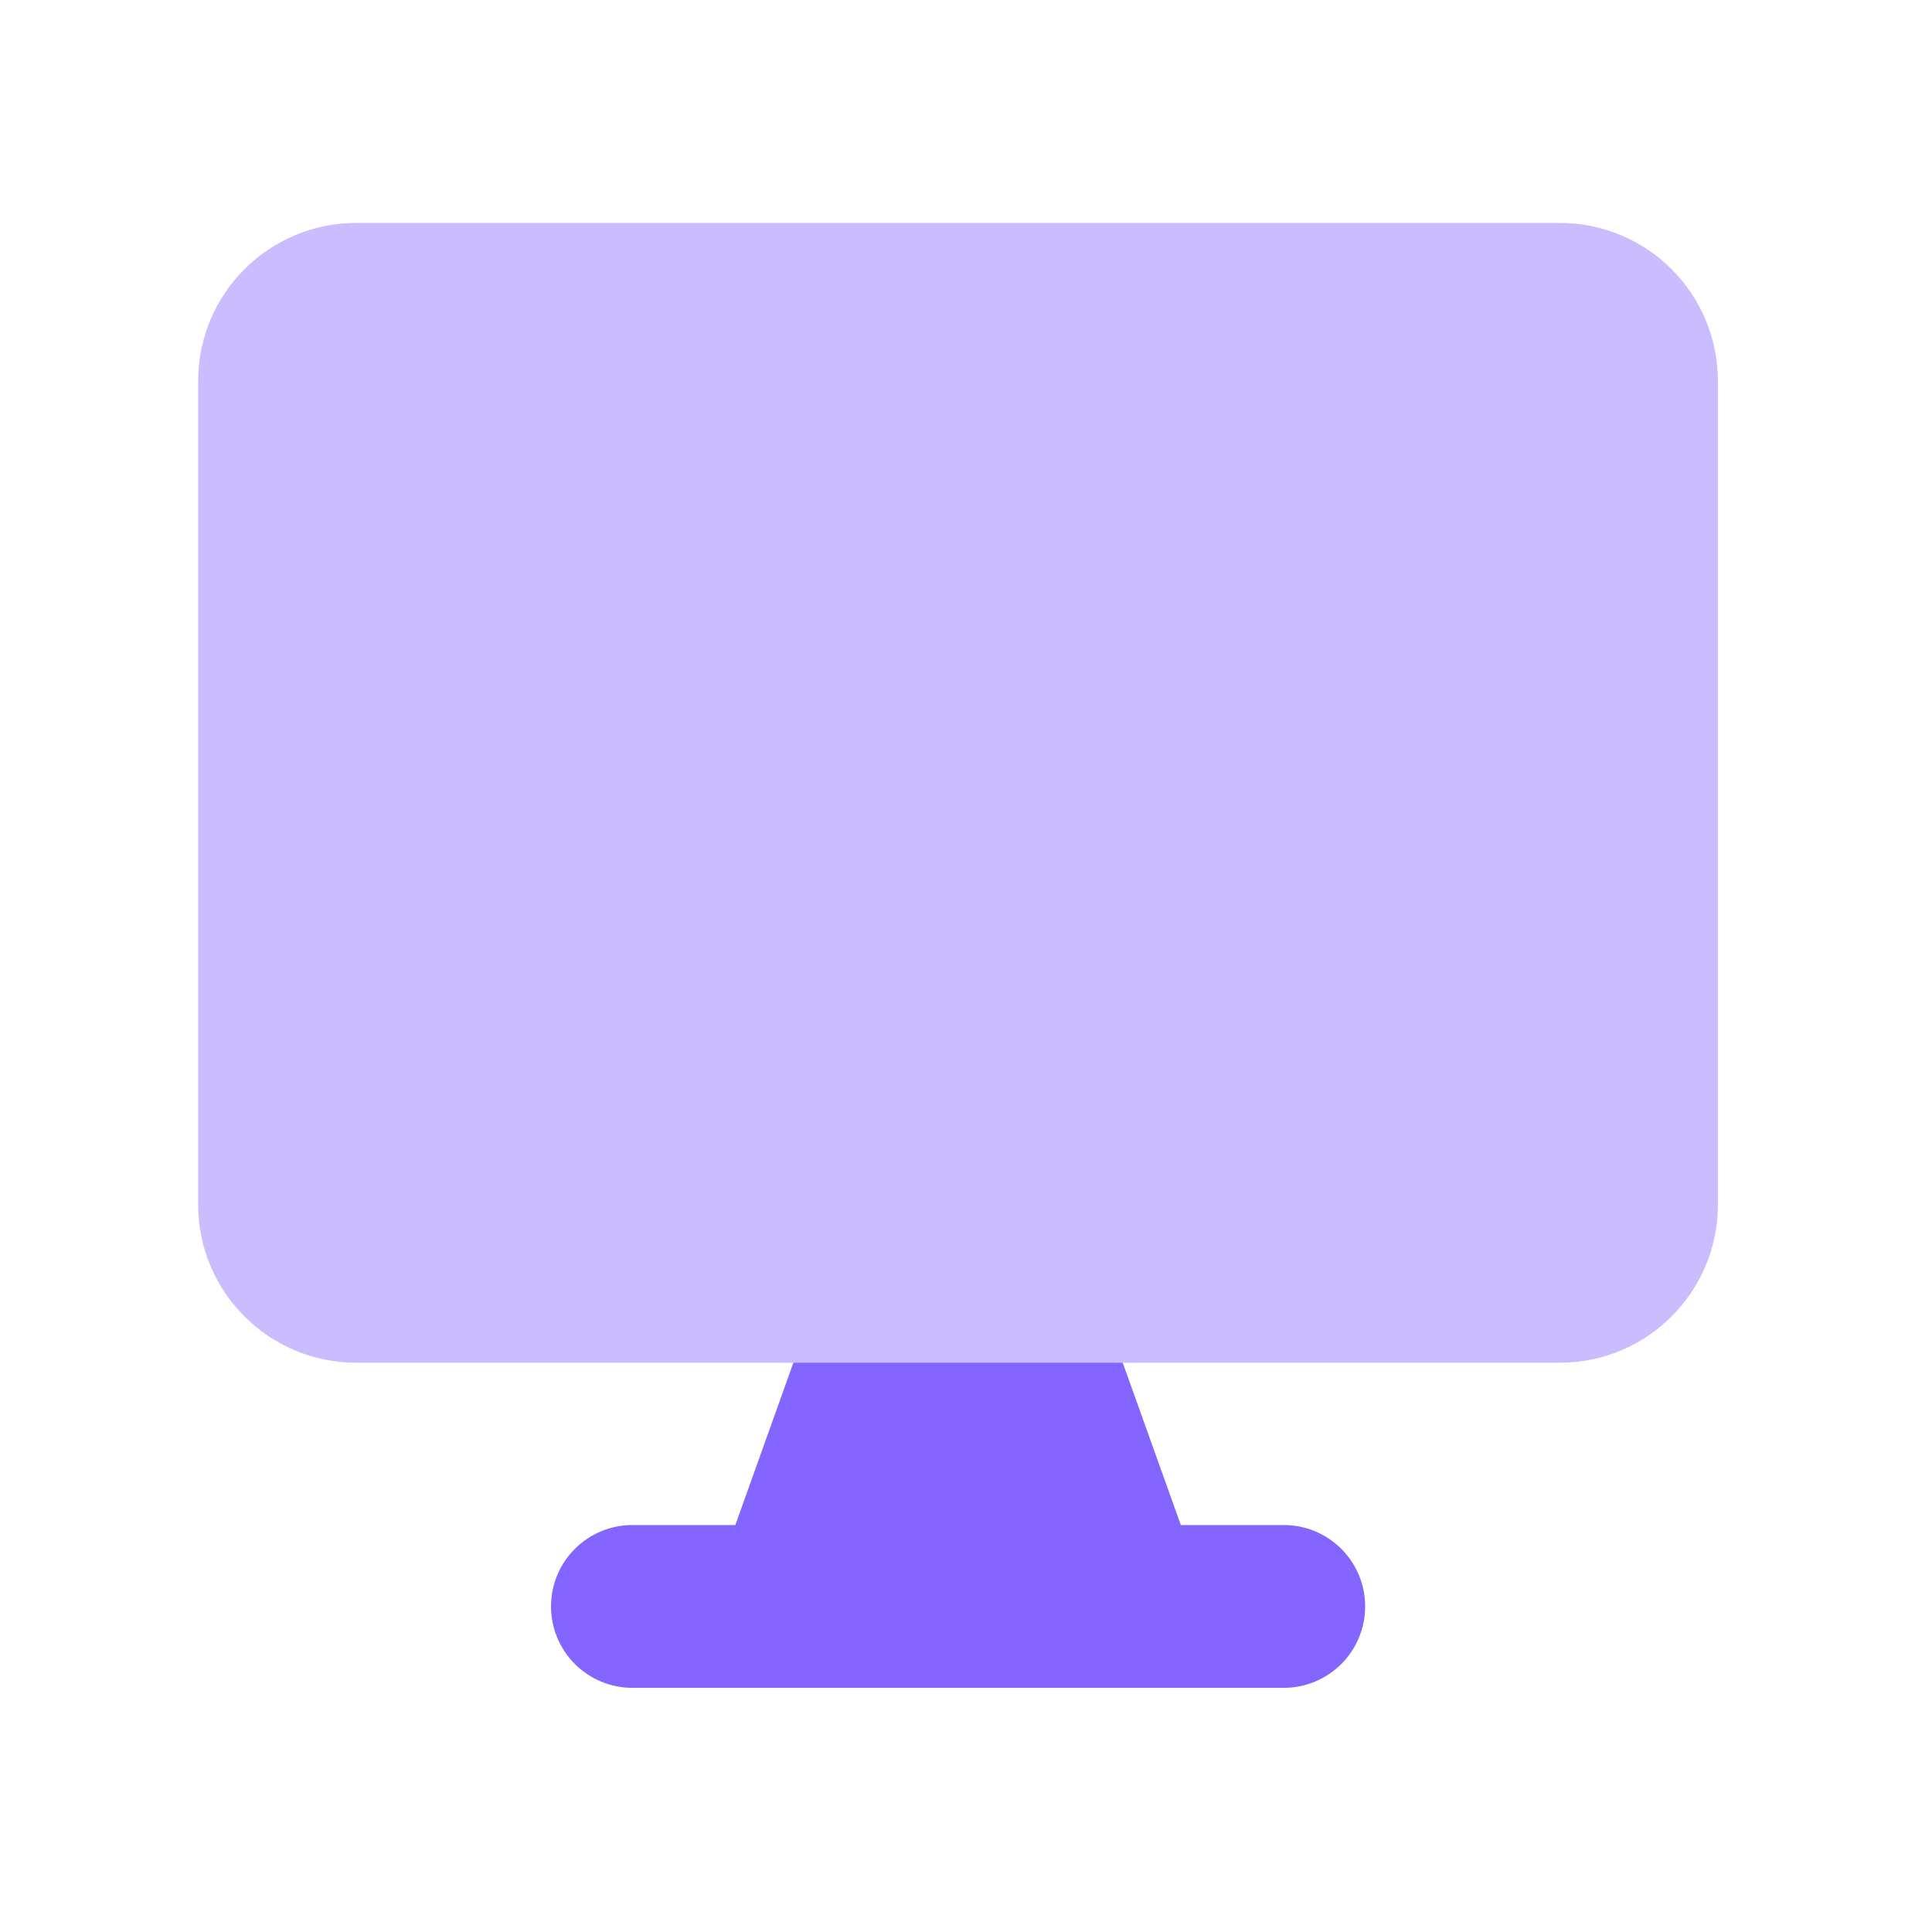
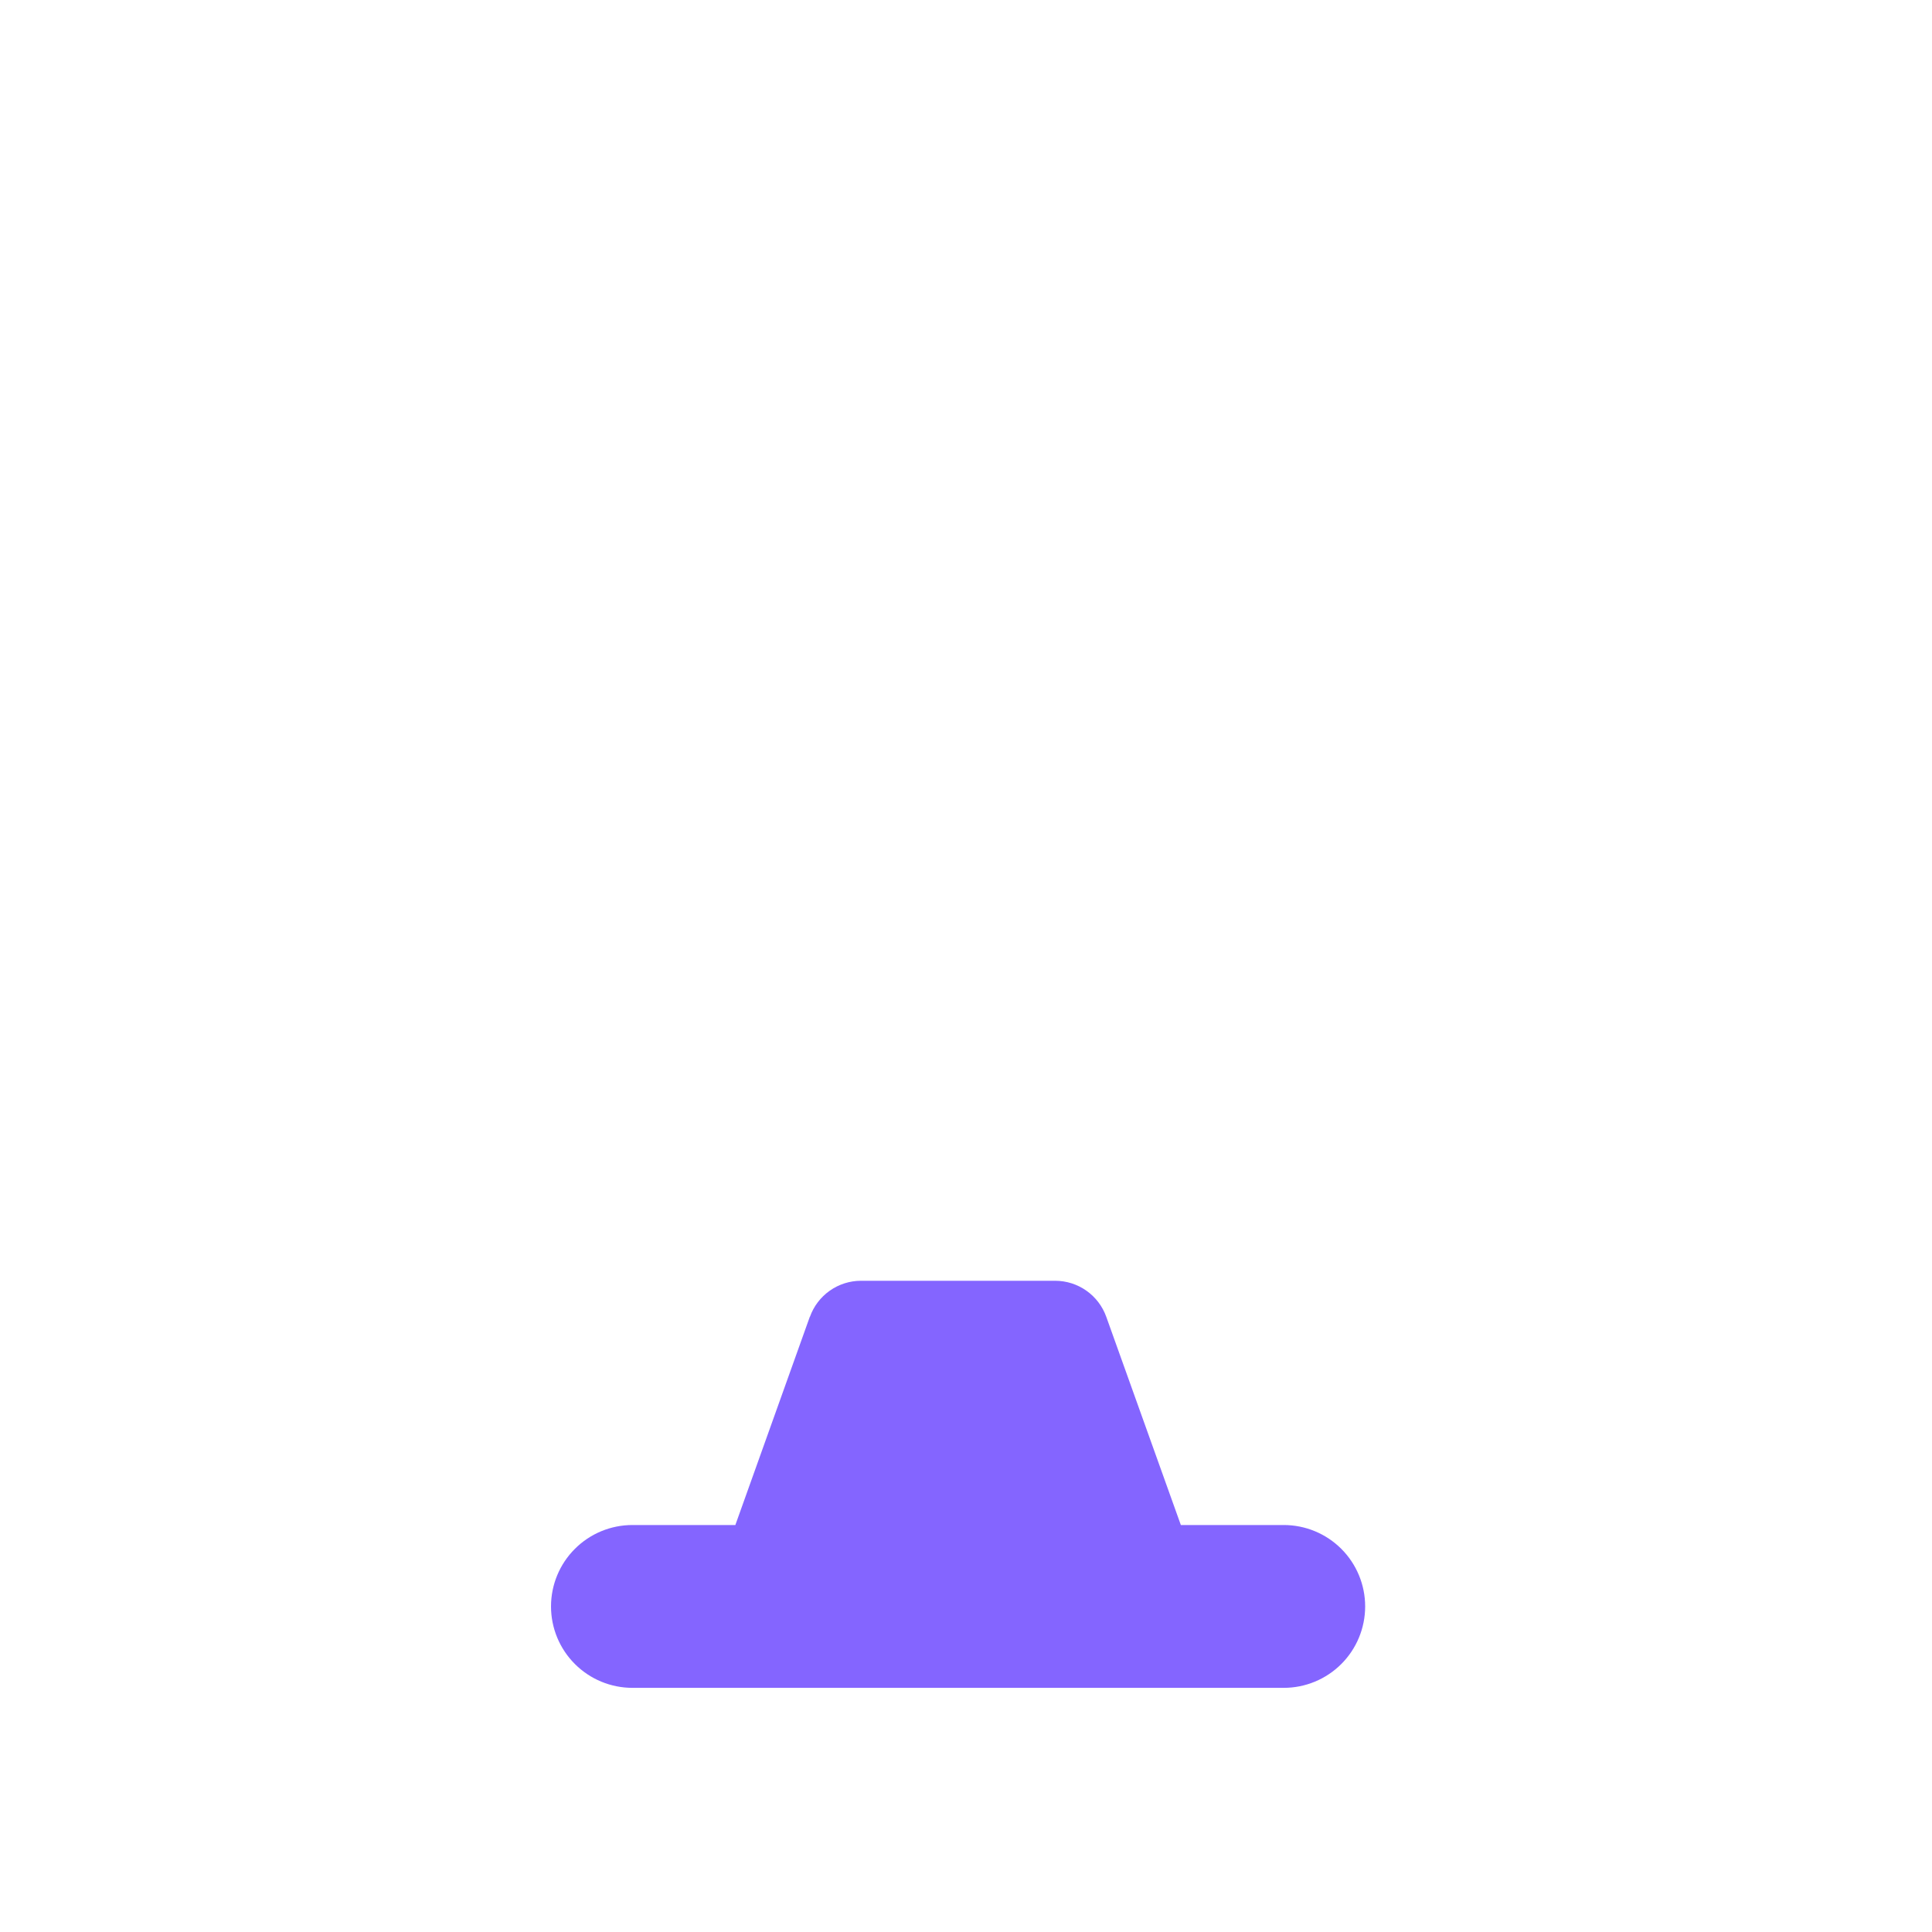
<svg xmlns="http://www.w3.org/2000/svg" width="78" height="78" viewBox="0 0 78 78" fill="none">
  <path fill-rule="evenodd" clip-rule="evenodd" d="M32.699 53.163C32.85 52.738 33.13 52.37 33.498 52.11C33.867 51.849 34.307 51.709 34.758 51.708H42.603C43.054 51.709 43.495 51.849 43.863 52.11C44.232 52.37 44.511 52.738 44.663 53.163L47.674 61.569H51.828C52.7 61.569 53.536 61.915 54.153 62.532C54.769 63.148 55.115 63.984 55.115 64.856C55.115 65.728 54.769 66.564 54.153 67.18C53.536 67.797 52.7 68.143 51.828 68.143H25.533C24.661 68.143 23.825 67.797 23.209 67.18C22.592 66.564 22.246 65.728 22.246 64.856C22.246 63.984 22.592 63.148 23.209 62.532C23.825 61.915 24.661 61.569 25.533 61.569H29.688L32.694 53.163H32.699Z" fill="#8465FF" />
-   <path fill-rule="evenodd" clip-rule="evenodd" d="M14.385 9C10.857 9 8 11.857 8 15.385V48.632C8 52.16 10.857 55.017 14.385 55.017H62.971C66.499 55.017 69.356 52.16 69.356 48.632V15.385C69.356 11.857 66.499 9 62.971 9H14.385Z" fill="#CABCFF" />
</svg>